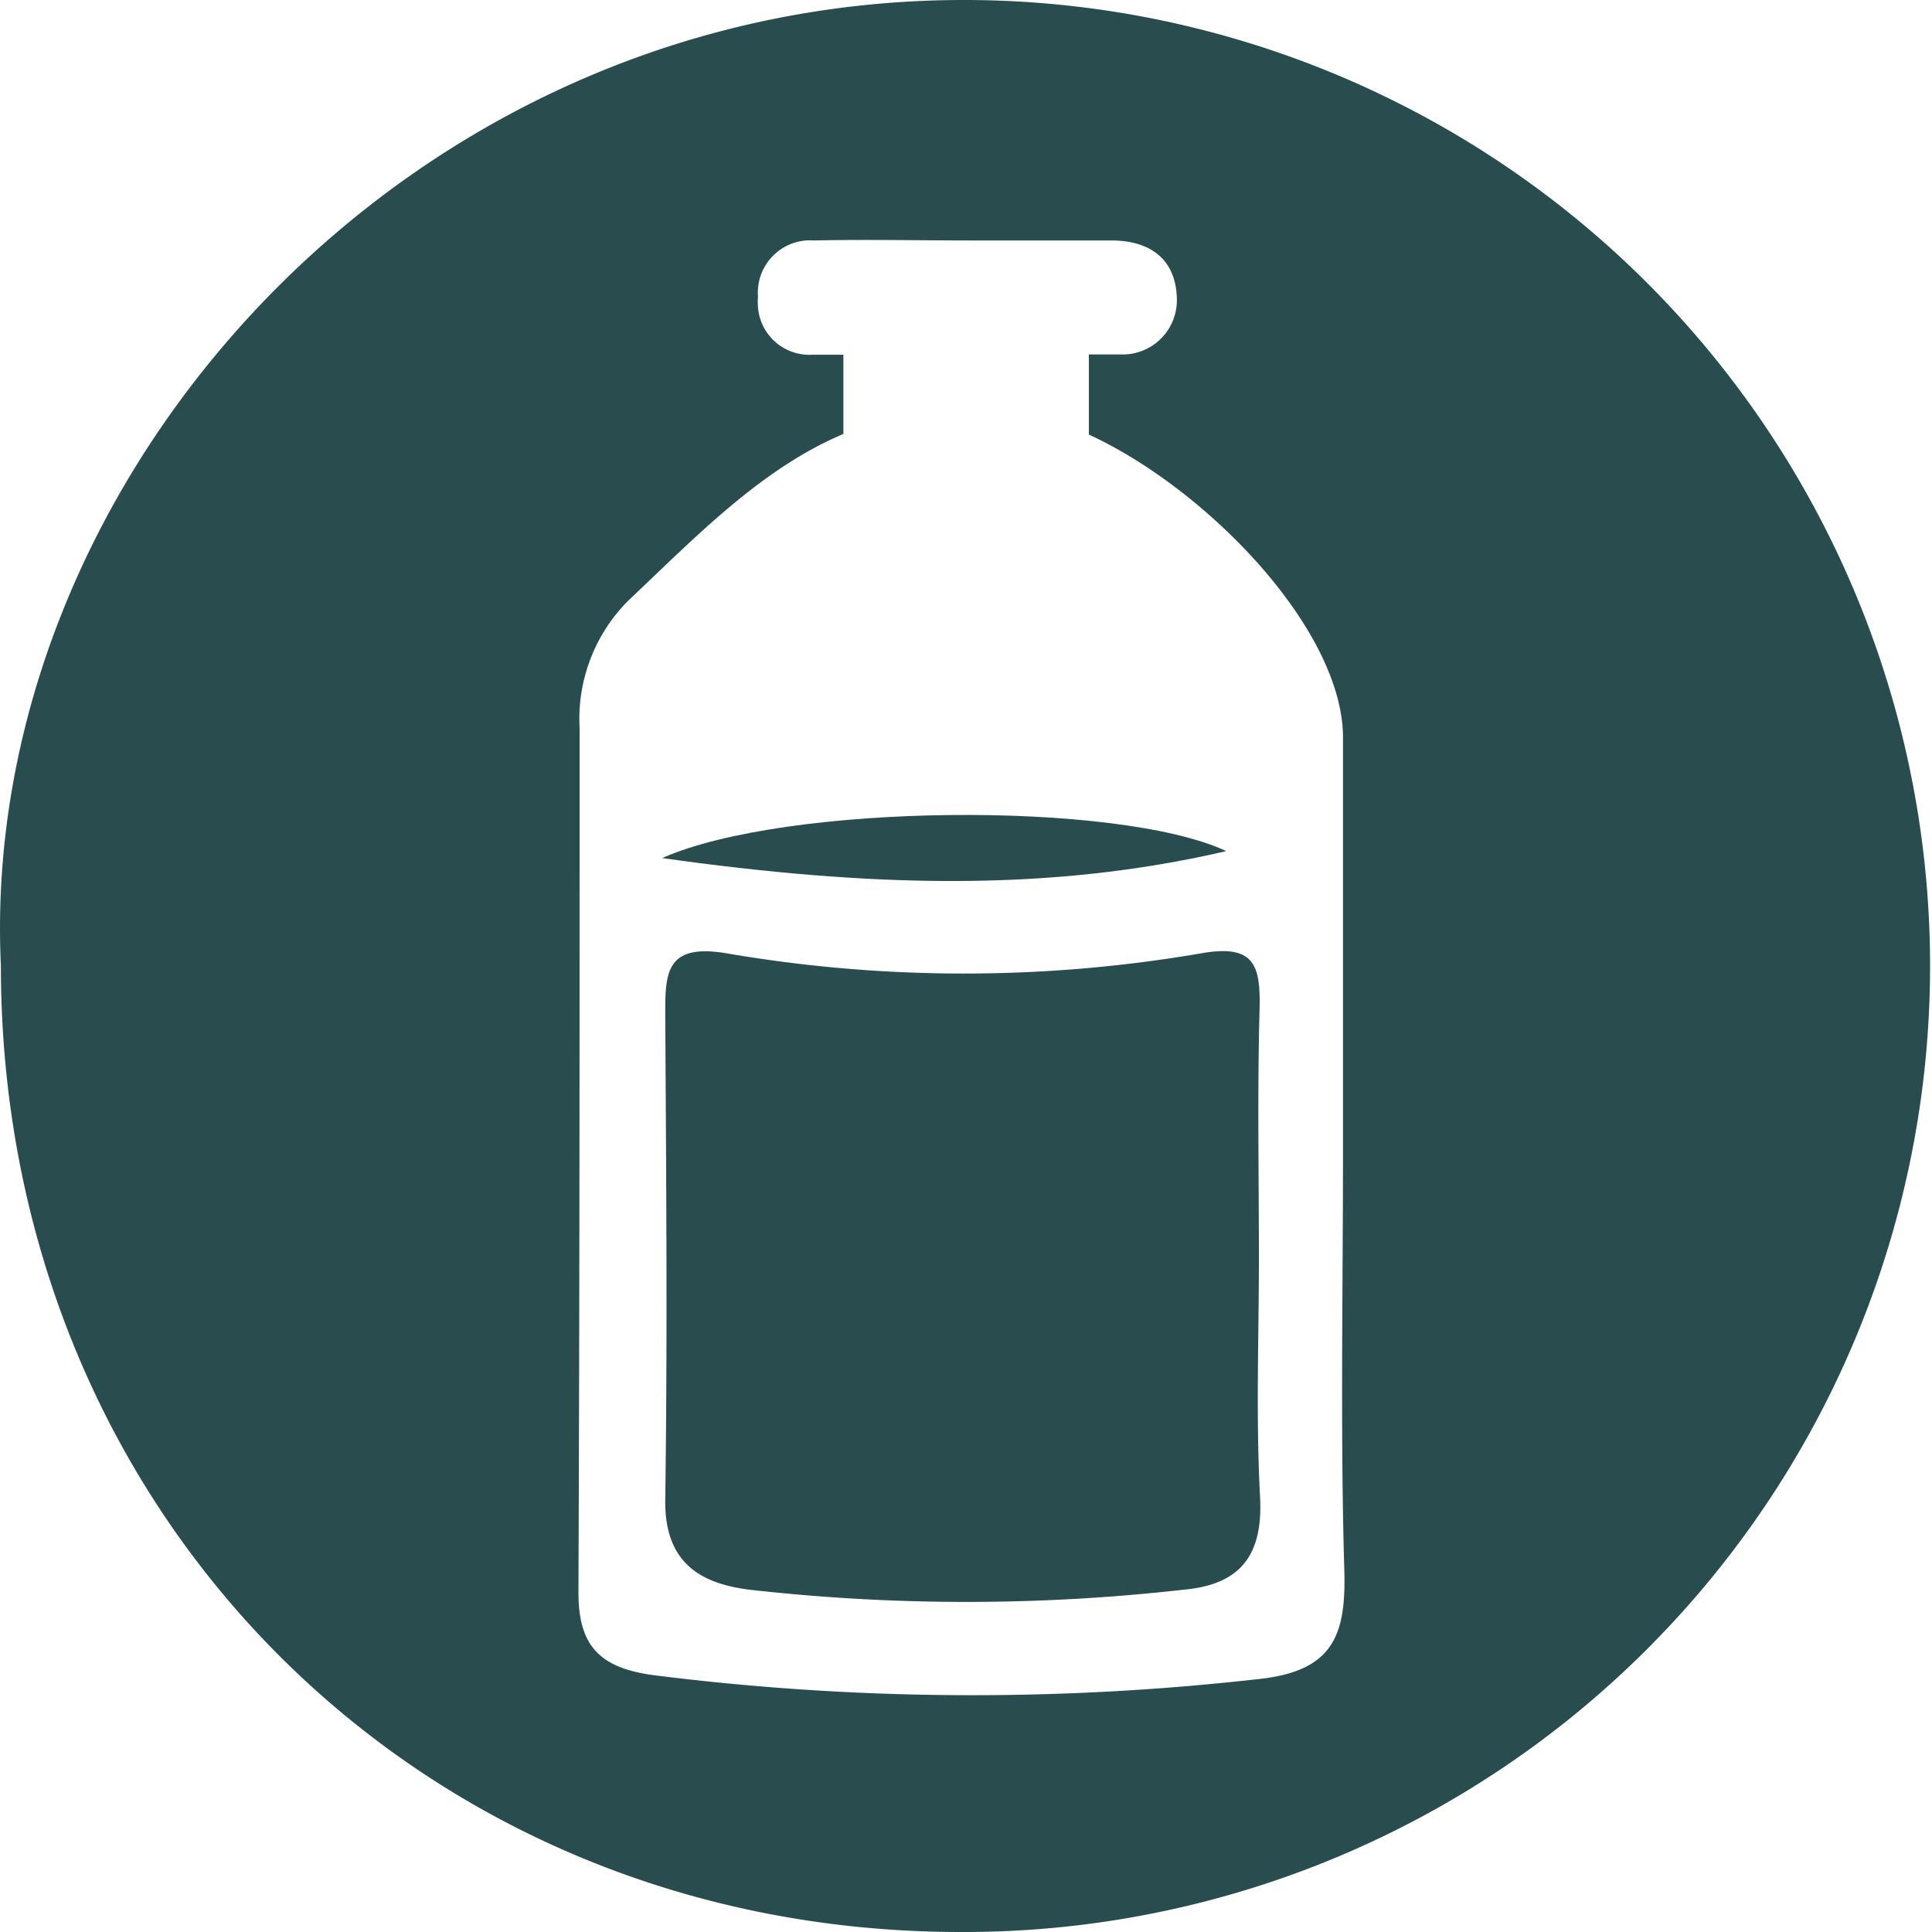
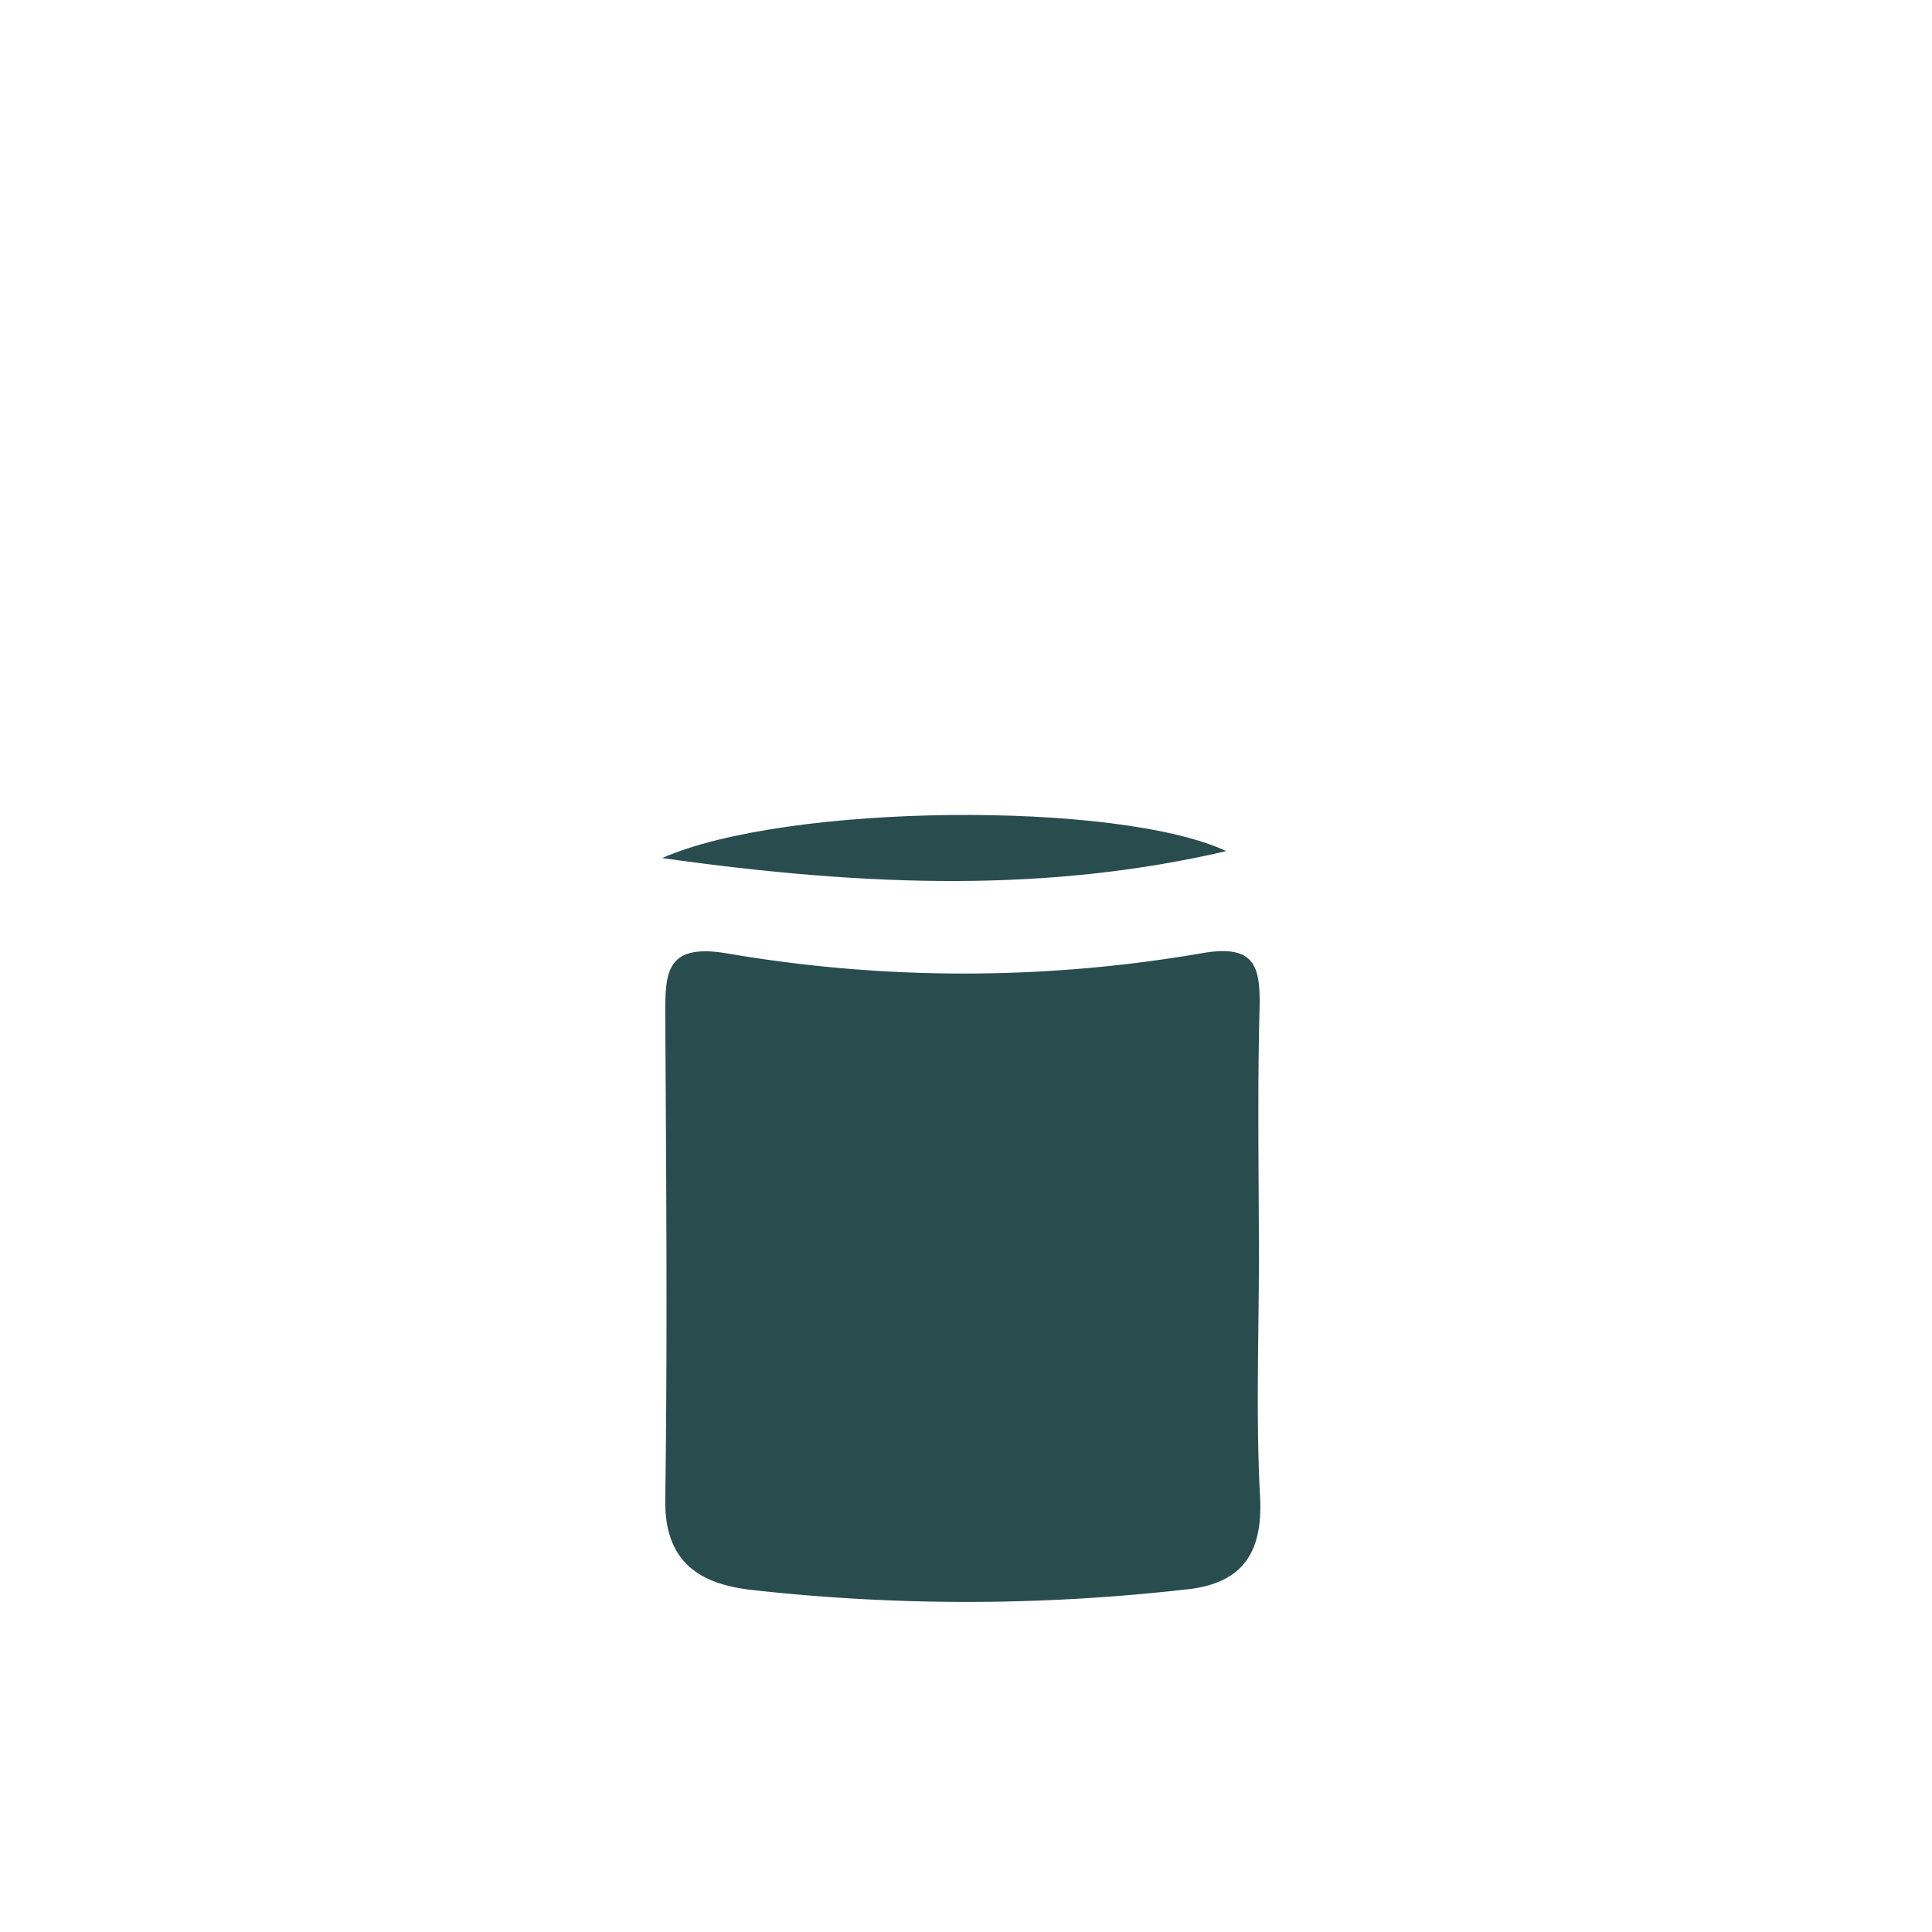
<svg xmlns="http://www.w3.org/2000/svg" id="Laag_1" data-name="Laag 1" viewBox="0 0 150 150">
  <defs>
    <style>.cls-1{fill:#294c4f;}</style>
  </defs>
  <path class="cls-1" d="M95.21,66.08c-8.41-3.93-34.18-3.72-43.8.54C67.55,68.89,81.42,69.28,95.21,66.08Z" />
-   <path class="cls-1" d="M75.1,0C31.49-.14-1.72,37.27.07,75c0,42.41,32.4,75,74.53,75A75,75,0,1,0,75.1,0ZM97.56,130.38a197.8,197.8,0,0,1-46.9-.33c-4.12-.58-5.76-2.28-5.75-6.45C45,101.24,45,78.88,45,56.52a13,13,0,0,1,3.72-9.83c5.29-5,10.34-10.28,16.76-13V27.54l-2.39,0a4,4,0,0,1-4.24-3.69,4.5,4.5,0,0,1,0-.82,4.06,4.06,0,0,1,3.74-4.36,3.75,3.75,0,0,1,.58,0c4.1-.09,8.21,0,12.31,0l.06,0H86.3c2.94,0,5,1.41,5.07,4.51a4.21,4.21,0,0,1-4.09,4.34h-.37l-2.37,0v6.22c9.13,4.2,19.59,15,19.73,23.37V89.46c0,10.8-.21,21.6.1,32.38C104.53,127,103.51,129.79,97.56,130.38Z" />
  <path class="cls-1" d="M97.74,97.68c0-6.41-.12-12.86.05-19.3.09-3.45-.38-5.12-4.61-4.35A108.87,108.87,0,0,1,56.32,74c-4.54-.73-4.67,1.46-4.67,4.61.07,12.54.18,25.17,0,37.81-.07,4.78,2.56,6.5,6.51,7a150.14,150.14,0,0,0,33.77,0c4.39-.4,6.14-2.69,5.9-7.2C97.5,110,97.74,103.86,97.74,97.68Z" />
</svg>